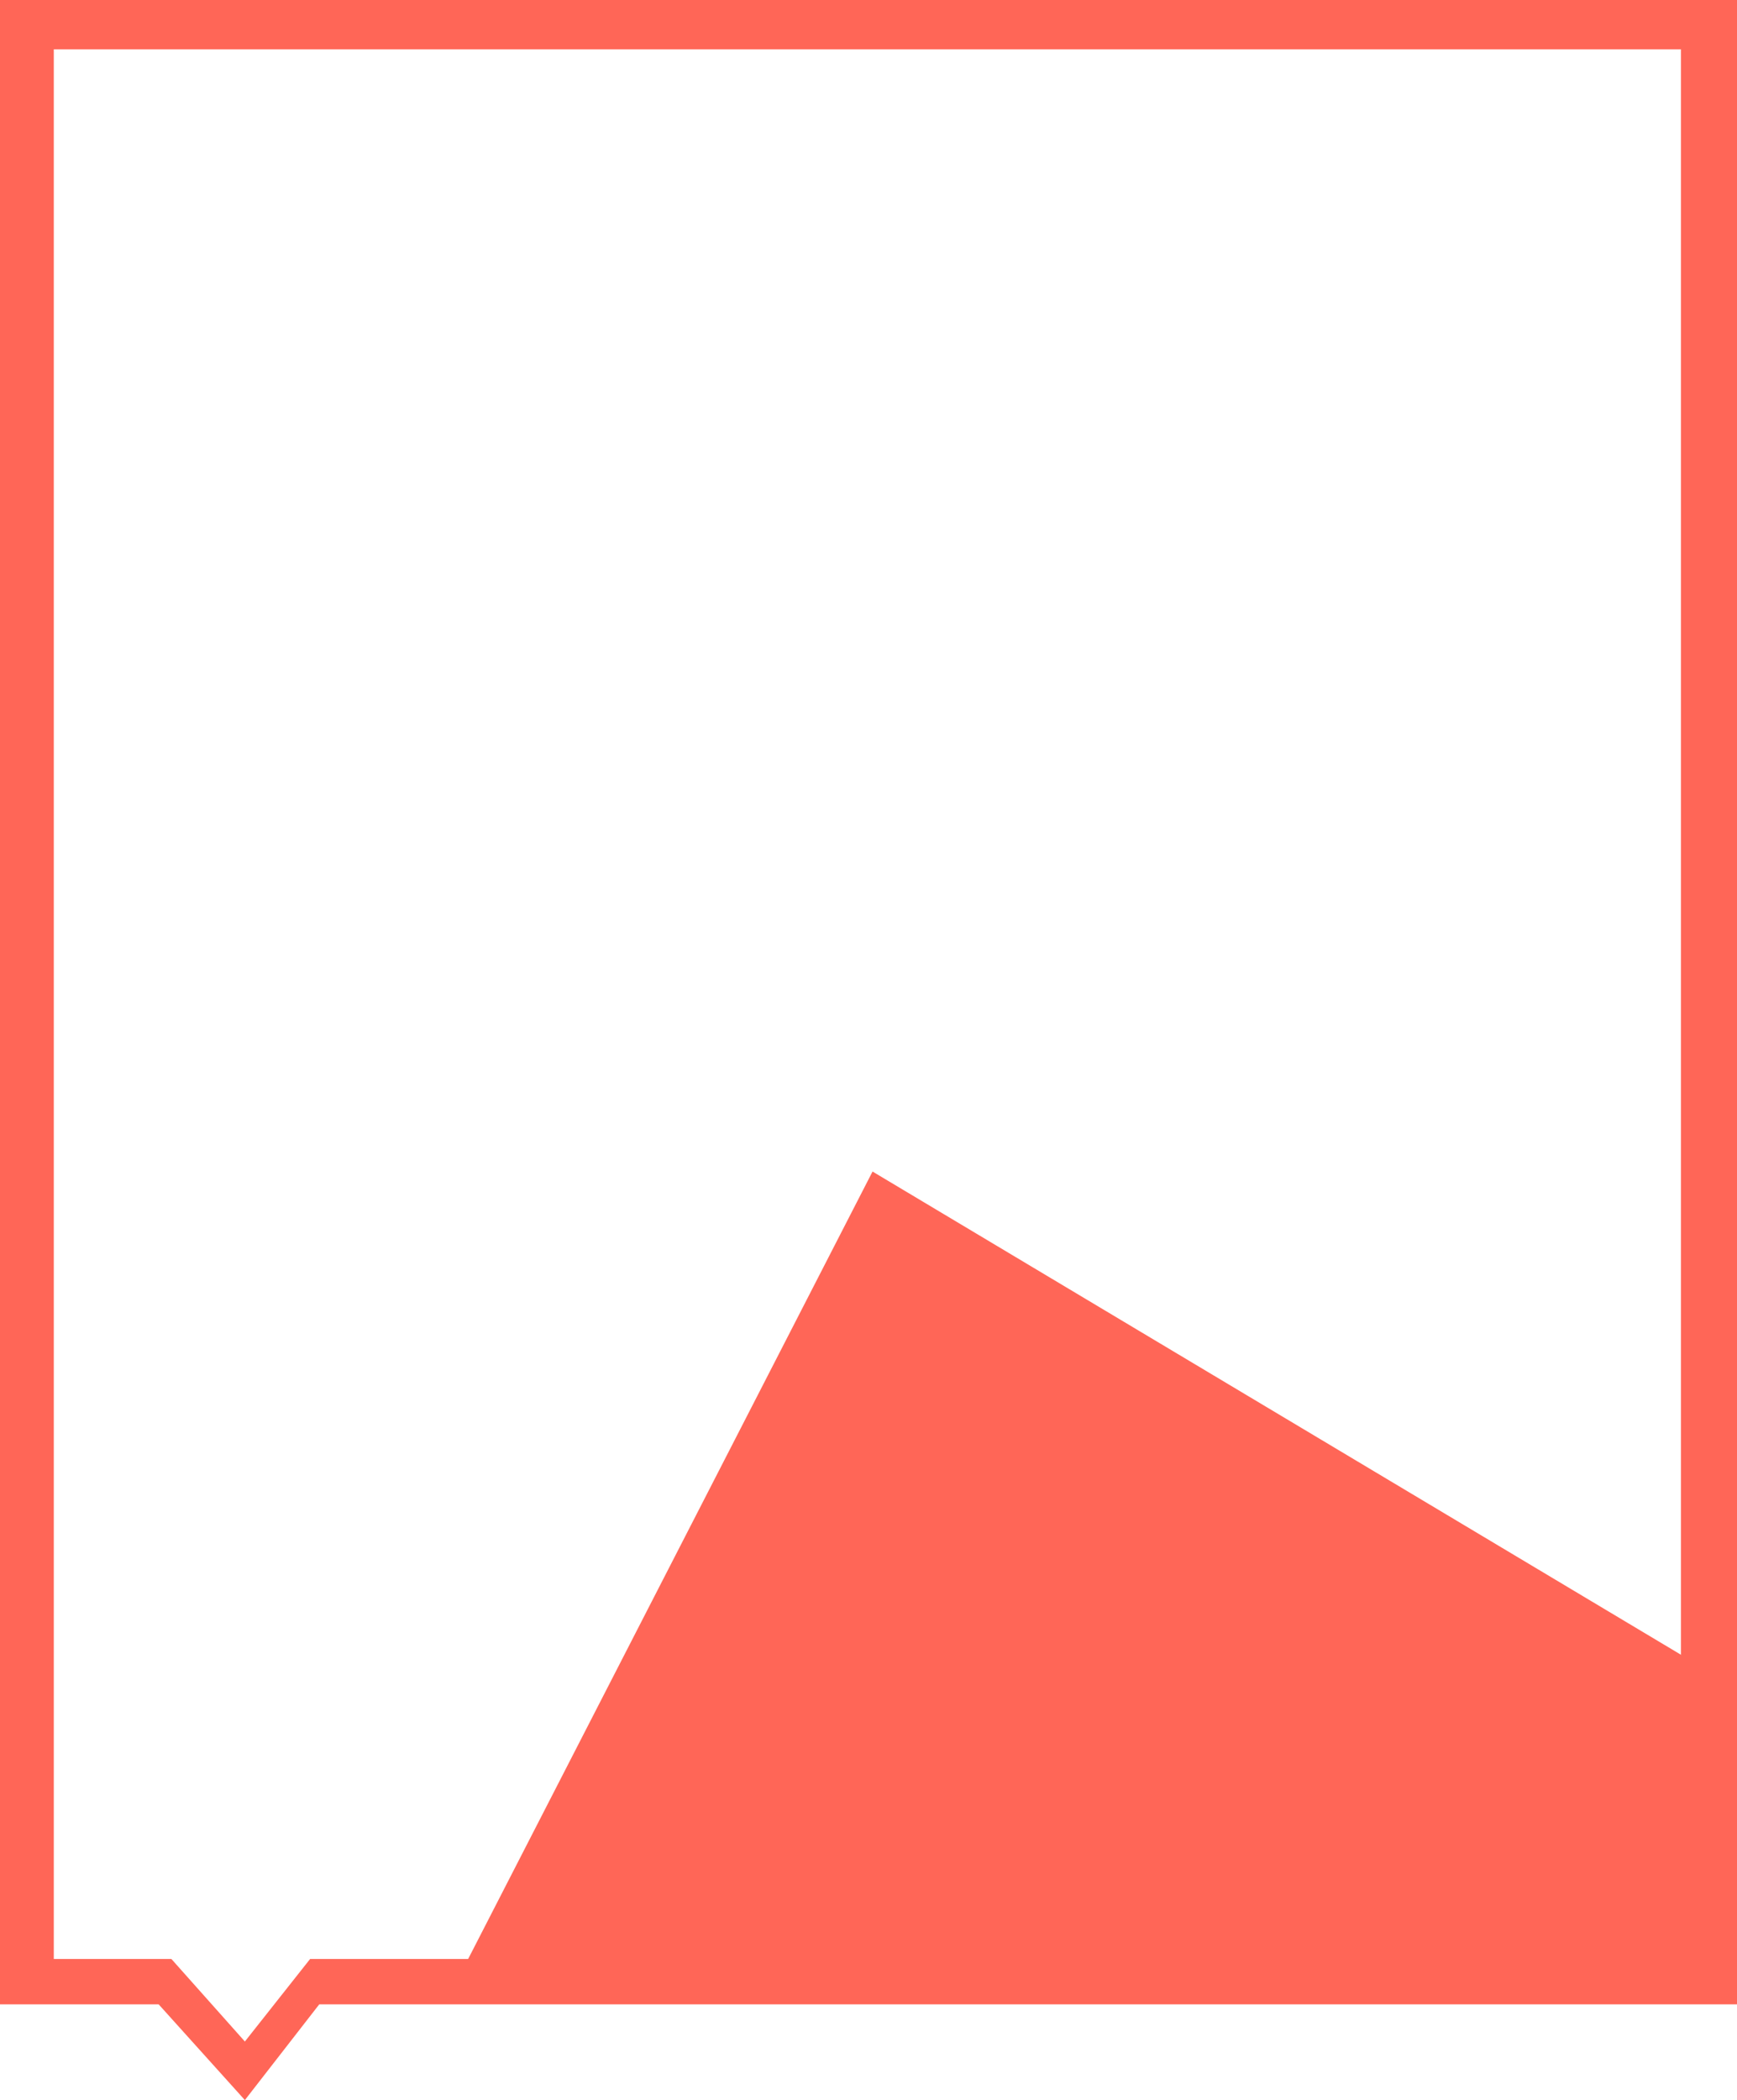
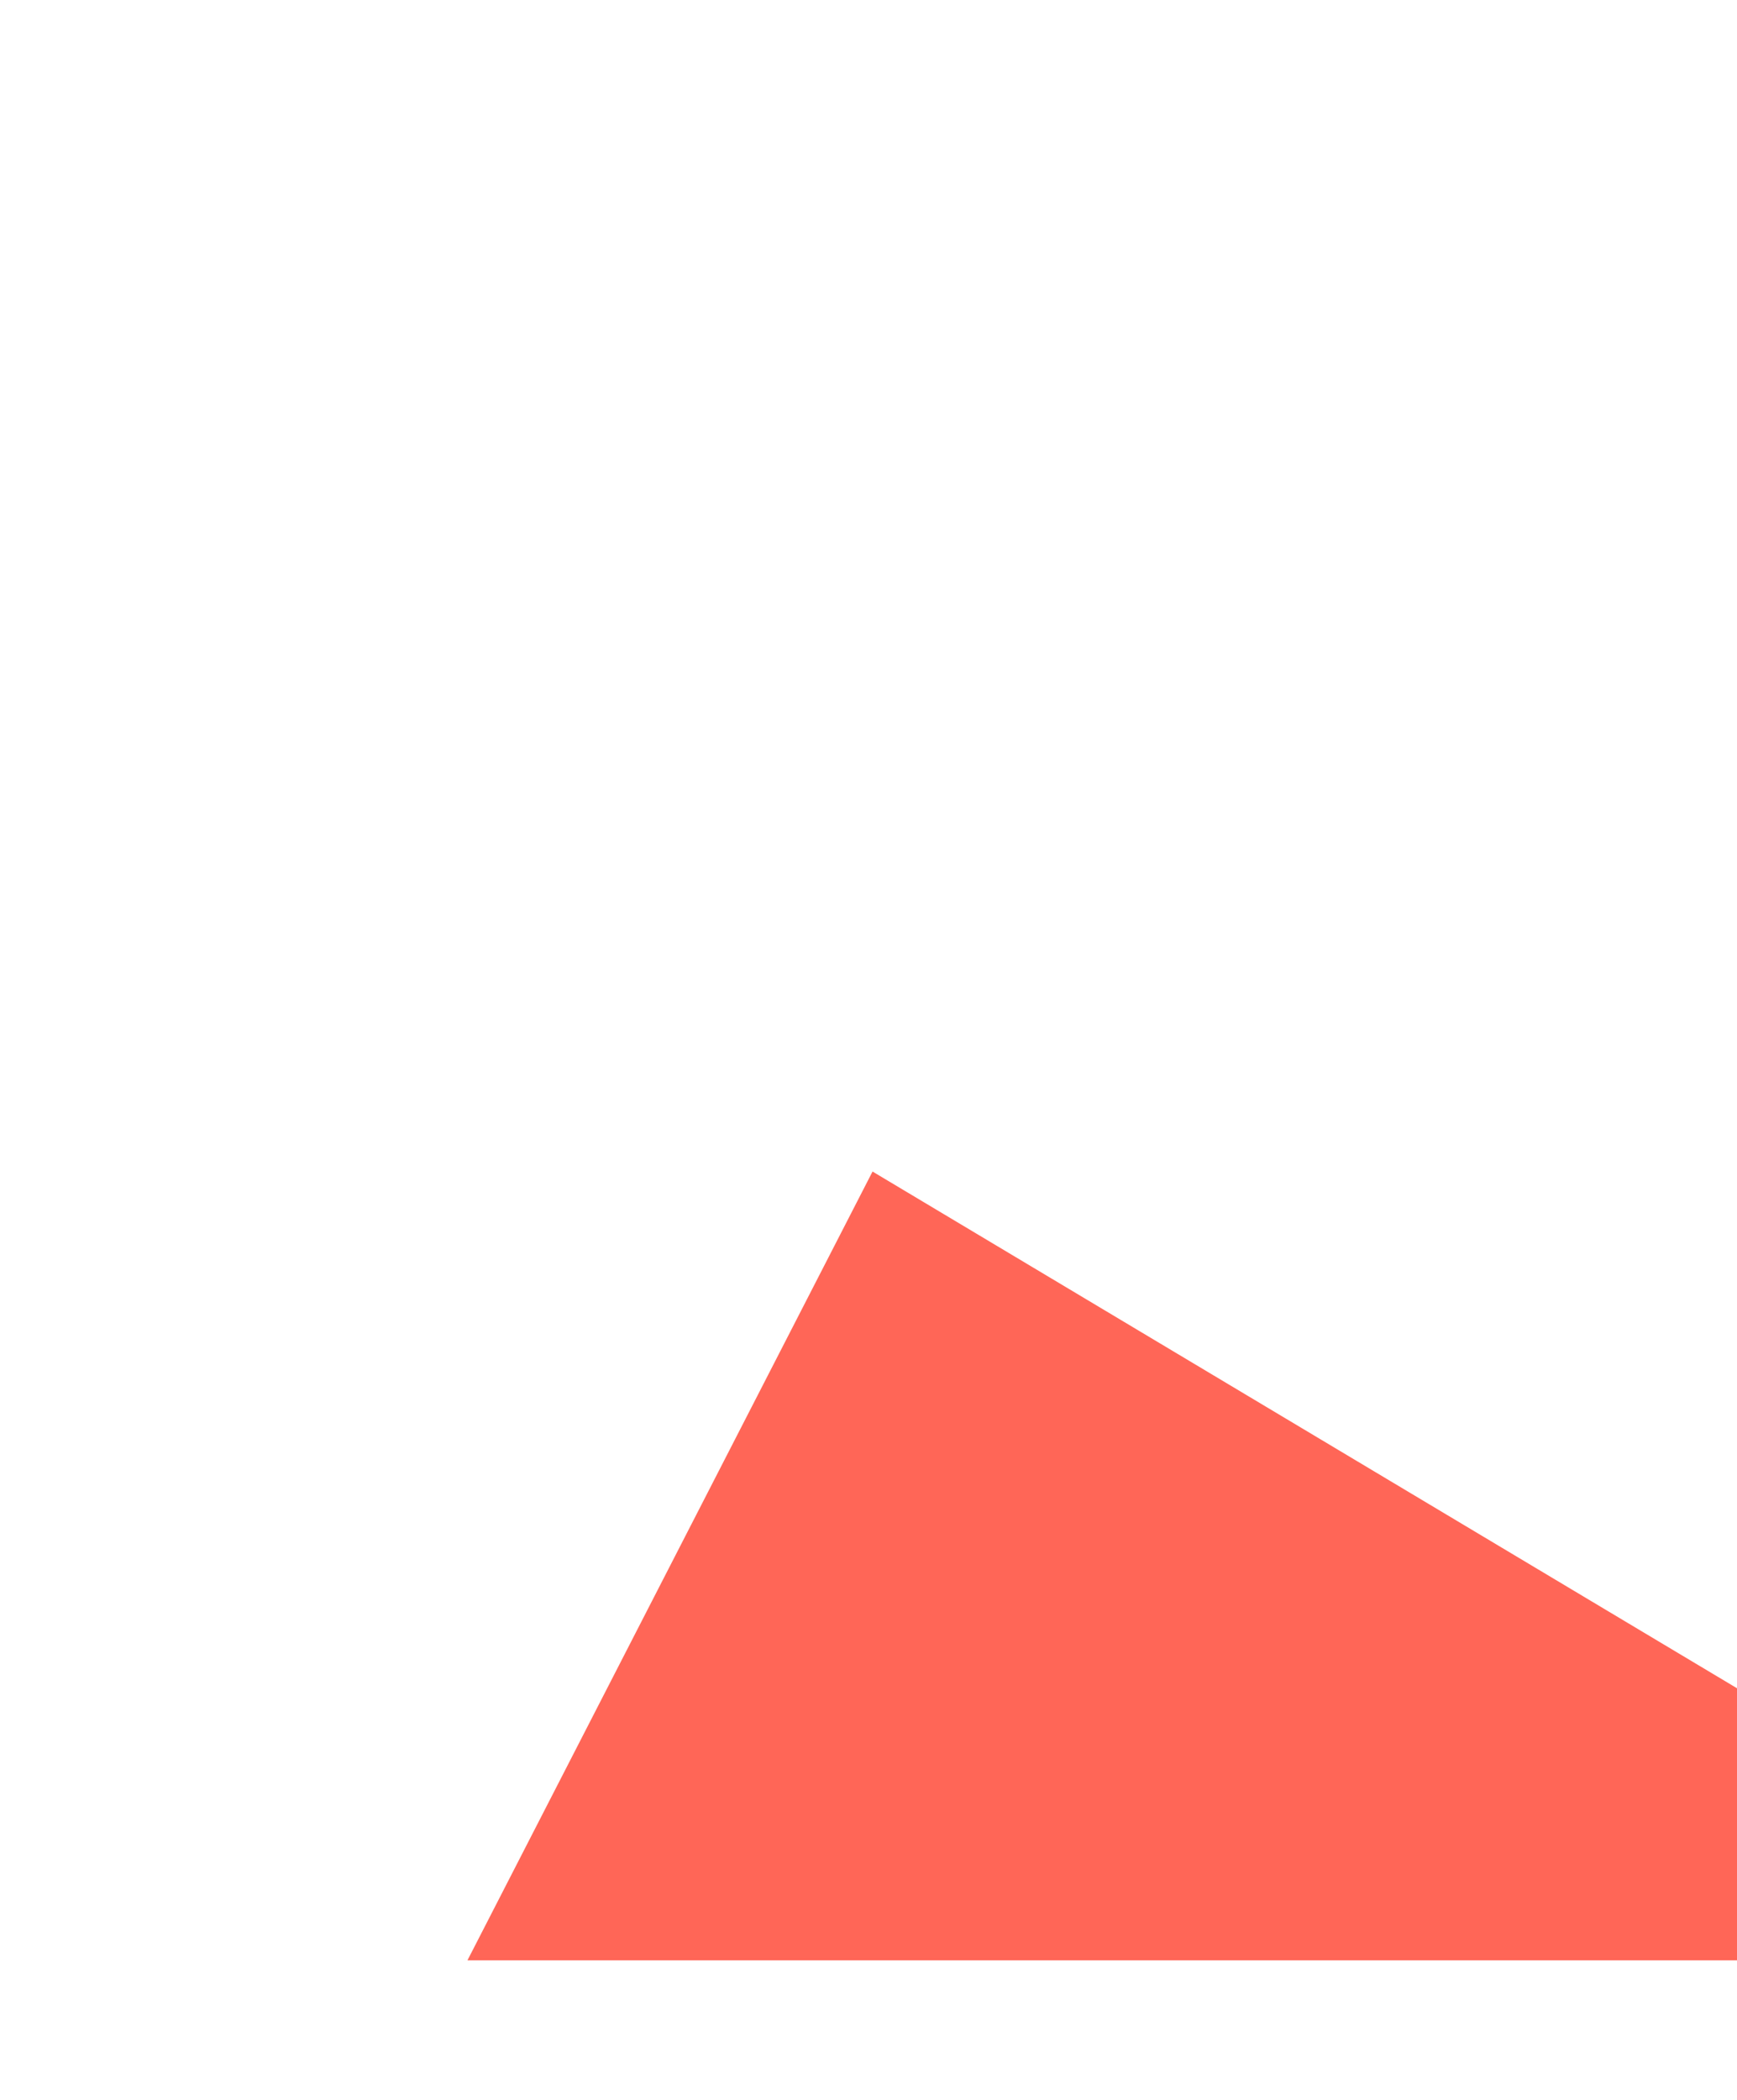
<svg xmlns="http://www.w3.org/2000/svg" width="758" height="916" viewBox="0 0 758 916" fill="none">
-   <path d="M733.532 21.5V637.065V854.466H135.321L106.859 890.457L74.803 854.466H69.241H23.469V637.065V21.5H392H733.532ZM758 0H0V874.25H69.239L106.859 916L139.316 874.25H758V0Z" fill="#FF6657" />
  <path fill-rule="evenodd" clip-rule="evenodd" d="M380.764 511L758.001 736.372V855.022H204L380.764 511Z" fill="#FF6657" />
</svg>